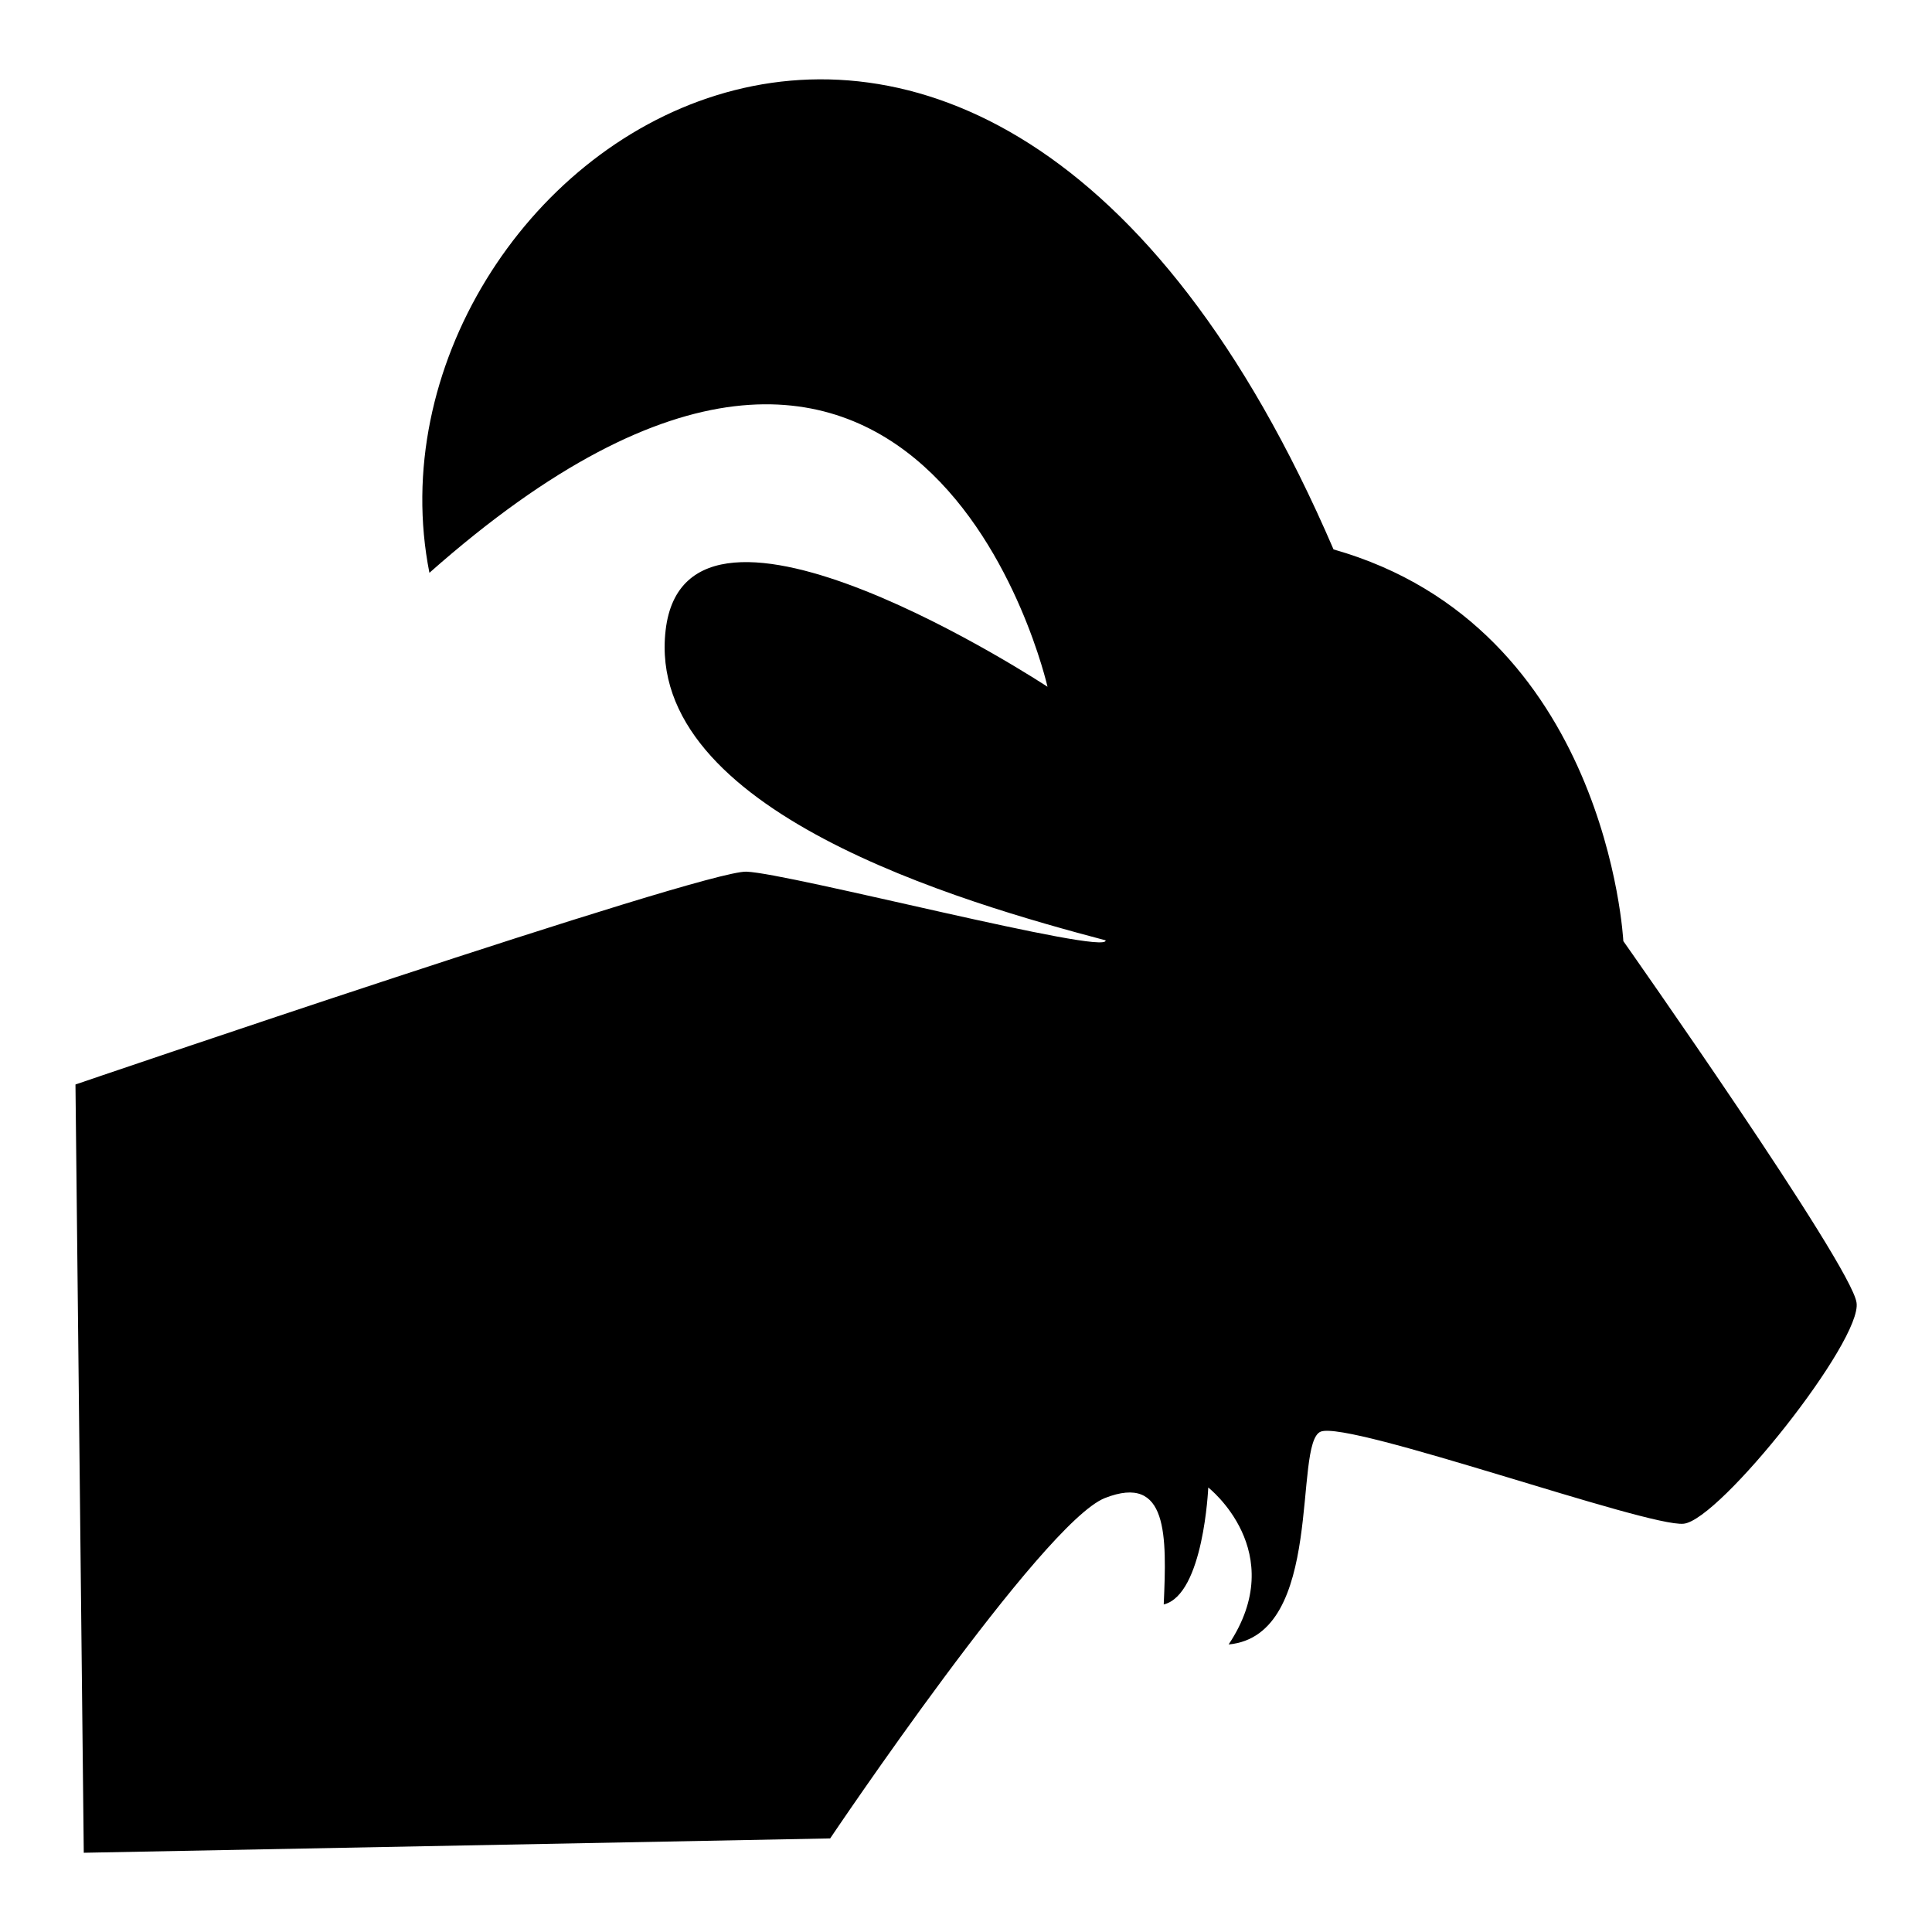
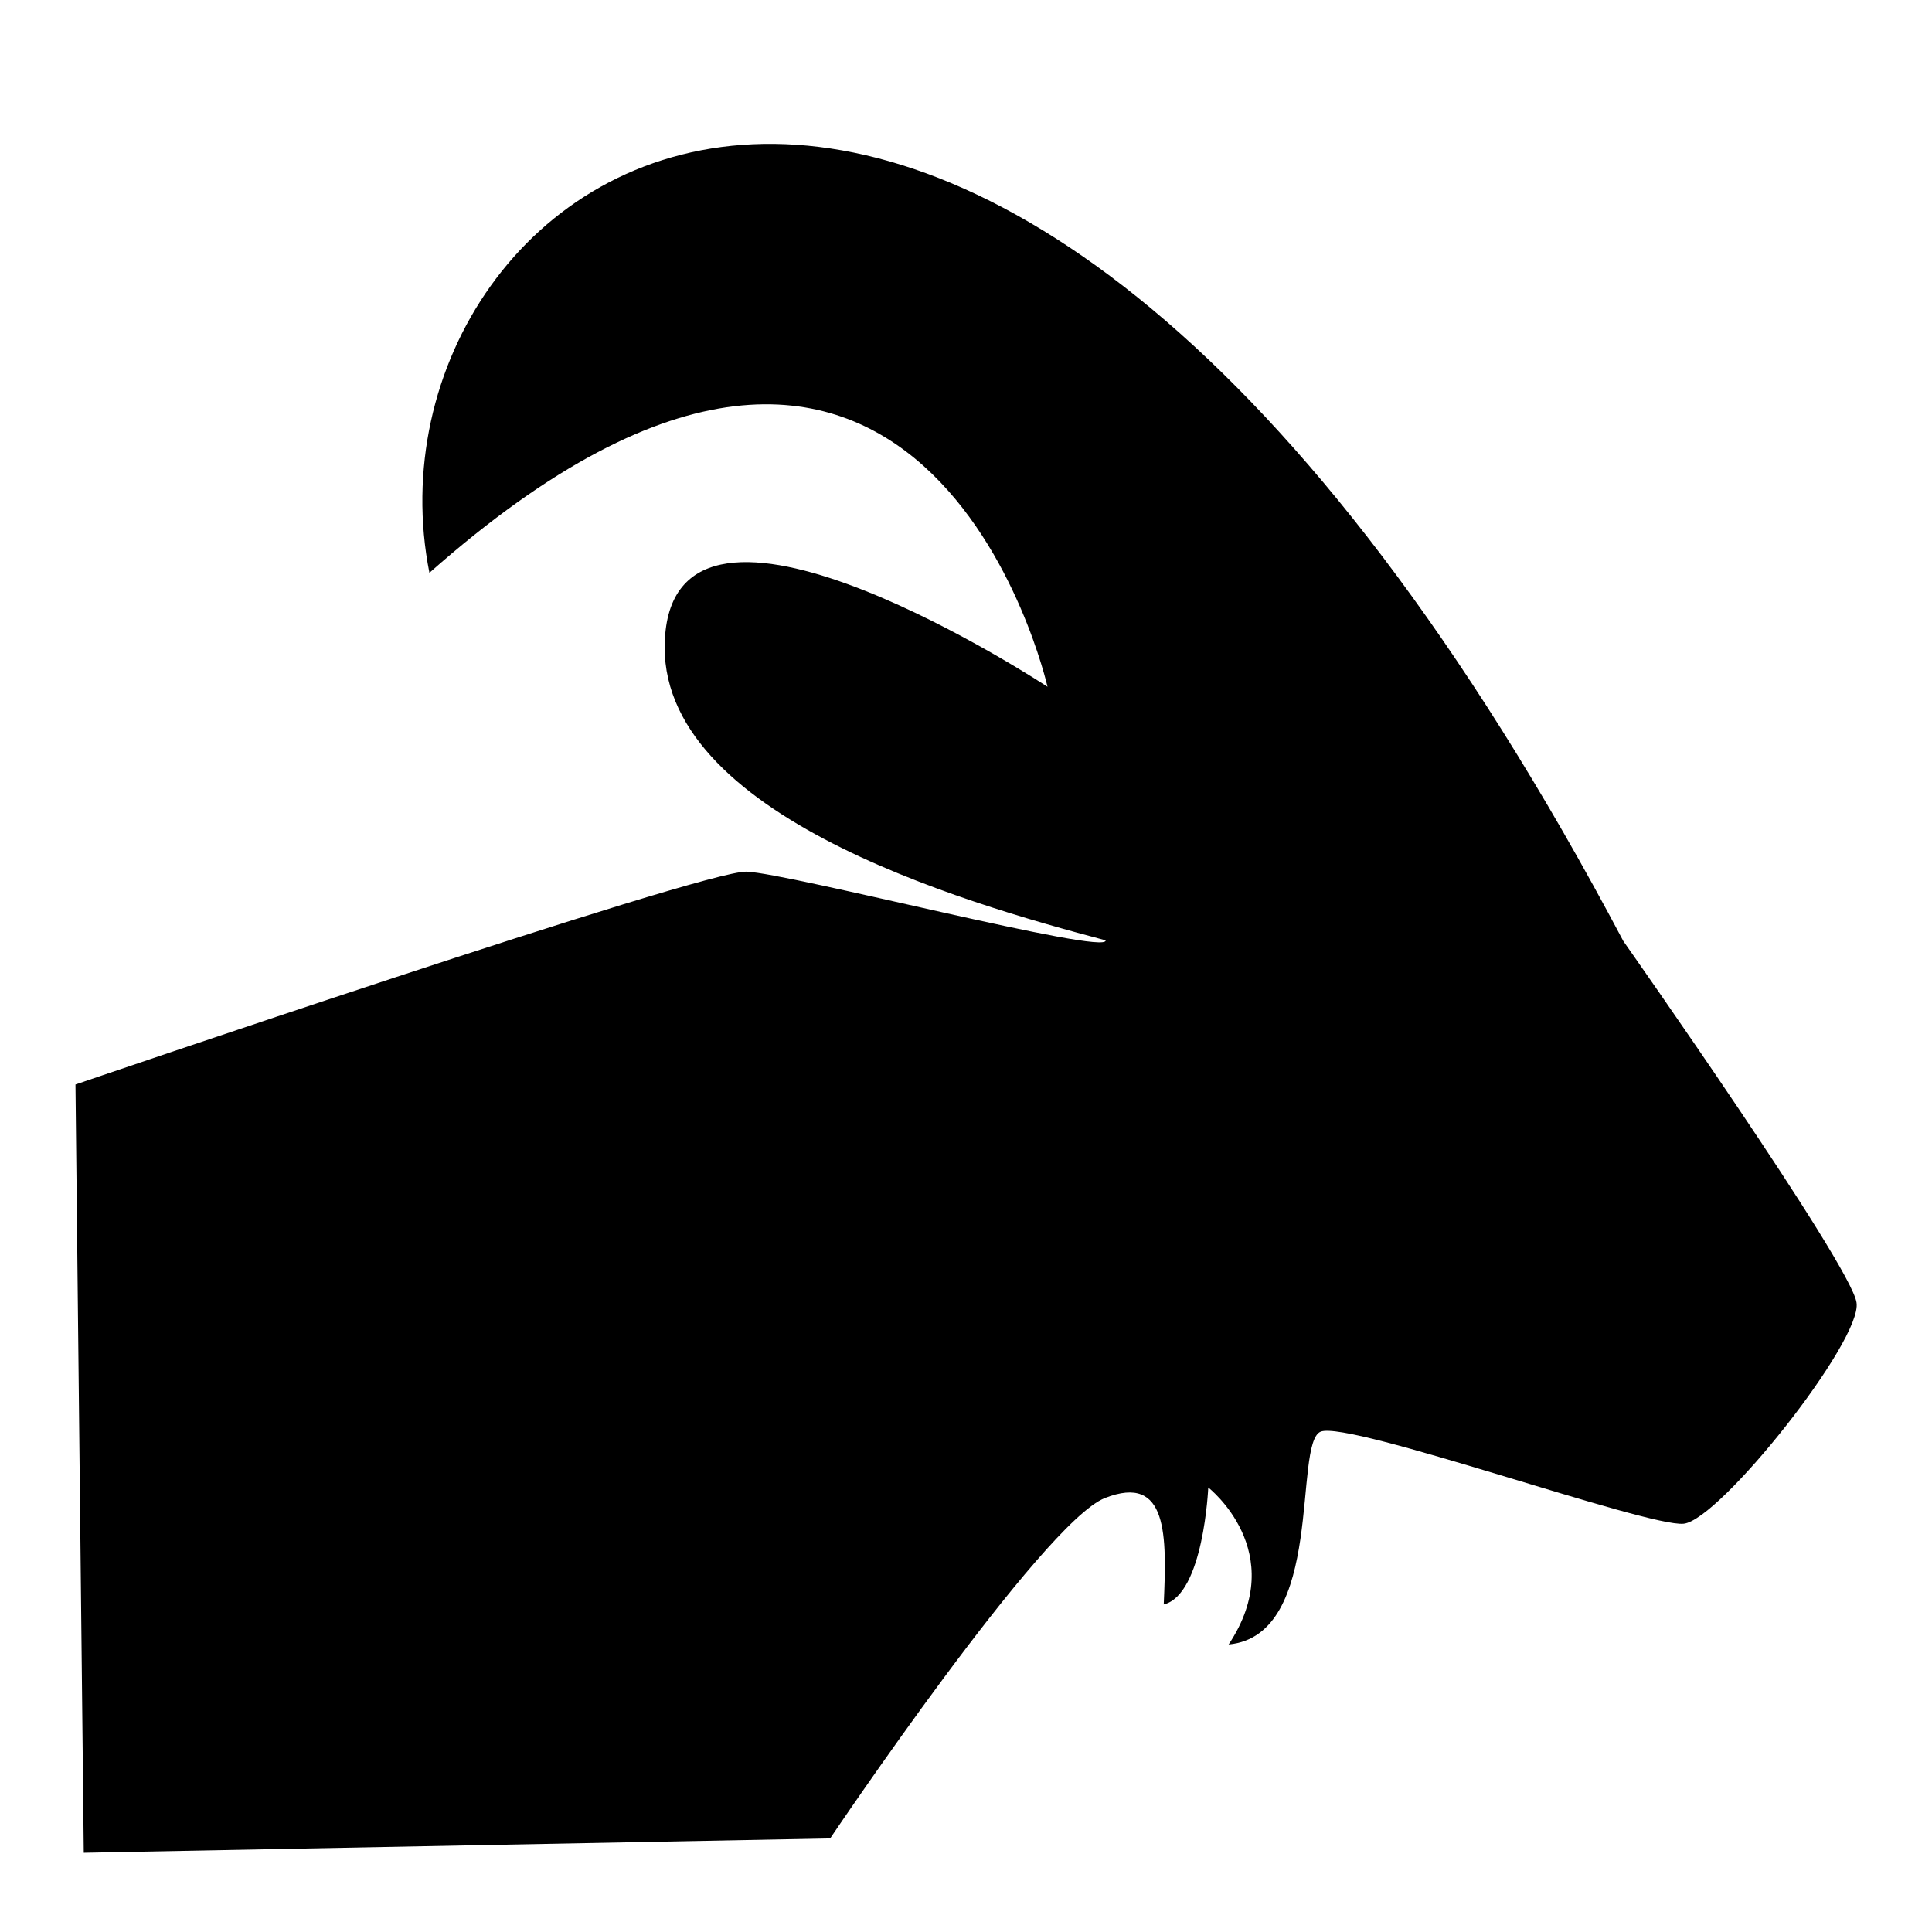
<svg xmlns="http://www.w3.org/2000/svg" version="1.1" x="0px" y="0px" viewBox="0 0 256 256" enable-background="new 0 0 256 256" xml:space="preserve">
  <g>
    <g>
      <g>
-         <path fill="#000000" d="M223.1,201.9c4.8-0.5,23.7-24.3,22.9-29.3c-0.7-5-30.9-47.9-30.9-47.9s-2.1-41.6-38.4-51.9C129.1-37.8,46.2,21.9,56.9,75.9C122.3,18,138.8,91,138.8,91S91,59.5,88.2,83.5c-2.8,24,39.4,36.1,58.3,41.1c0.4,2.1-41.9-8.9-47.6-9.1c-5.7-0.2-88.9,28.2-88.9,28.2l1.1,101.8l98.9-1.9c0,0,28.1-41.8,36.4-45.1c8.4-3.3,8.2,5,7.8,14.1c5.3-1.3,5.9-15.5,5.9-15.5s10.9,8.5,2.7,20.8c12.8-1.2,8.5-26.7,12.2-28.2C178.8,188.2,218.3,202.4,223.1,201.9z" />
+         <path fill="#000000" d="M223.1,201.9c4.8-0.5,23.7-24.3,22.9-29.3c-0.7-5-30.9-47.9-30.9-47.9C129.1-37.8,46.2,21.9,56.9,75.9C122.3,18,138.8,91,138.8,91S91,59.5,88.2,83.5c-2.8,24,39.4,36.1,58.3,41.1c0.4,2.1-41.9-8.9-47.6-9.1c-5.7-0.2-88.9,28.2-88.9,28.2l1.1,101.8l98.9-1.9c0,0,28.1-41.8,36.4-45.1c8.4-3.3,8.2,5,7.8,14.1c5.3-1.3,5.9-15.5,5.9-15.5s10.9,8.5,2.7,20.8c12.8-1.2,8.5-26.7,12.2-28.2C178.8,188.2,218.3,202.4,223.1,201.9z" />
      </g>
      <g />
      <g />
      <g />
      <g />
      <g />
      <g />
      <g />
      <g />
      <g />
      <g />
      <g />
      <g />
      <g />
      <g />
      <g />
    </g>
  </g>
</svg>